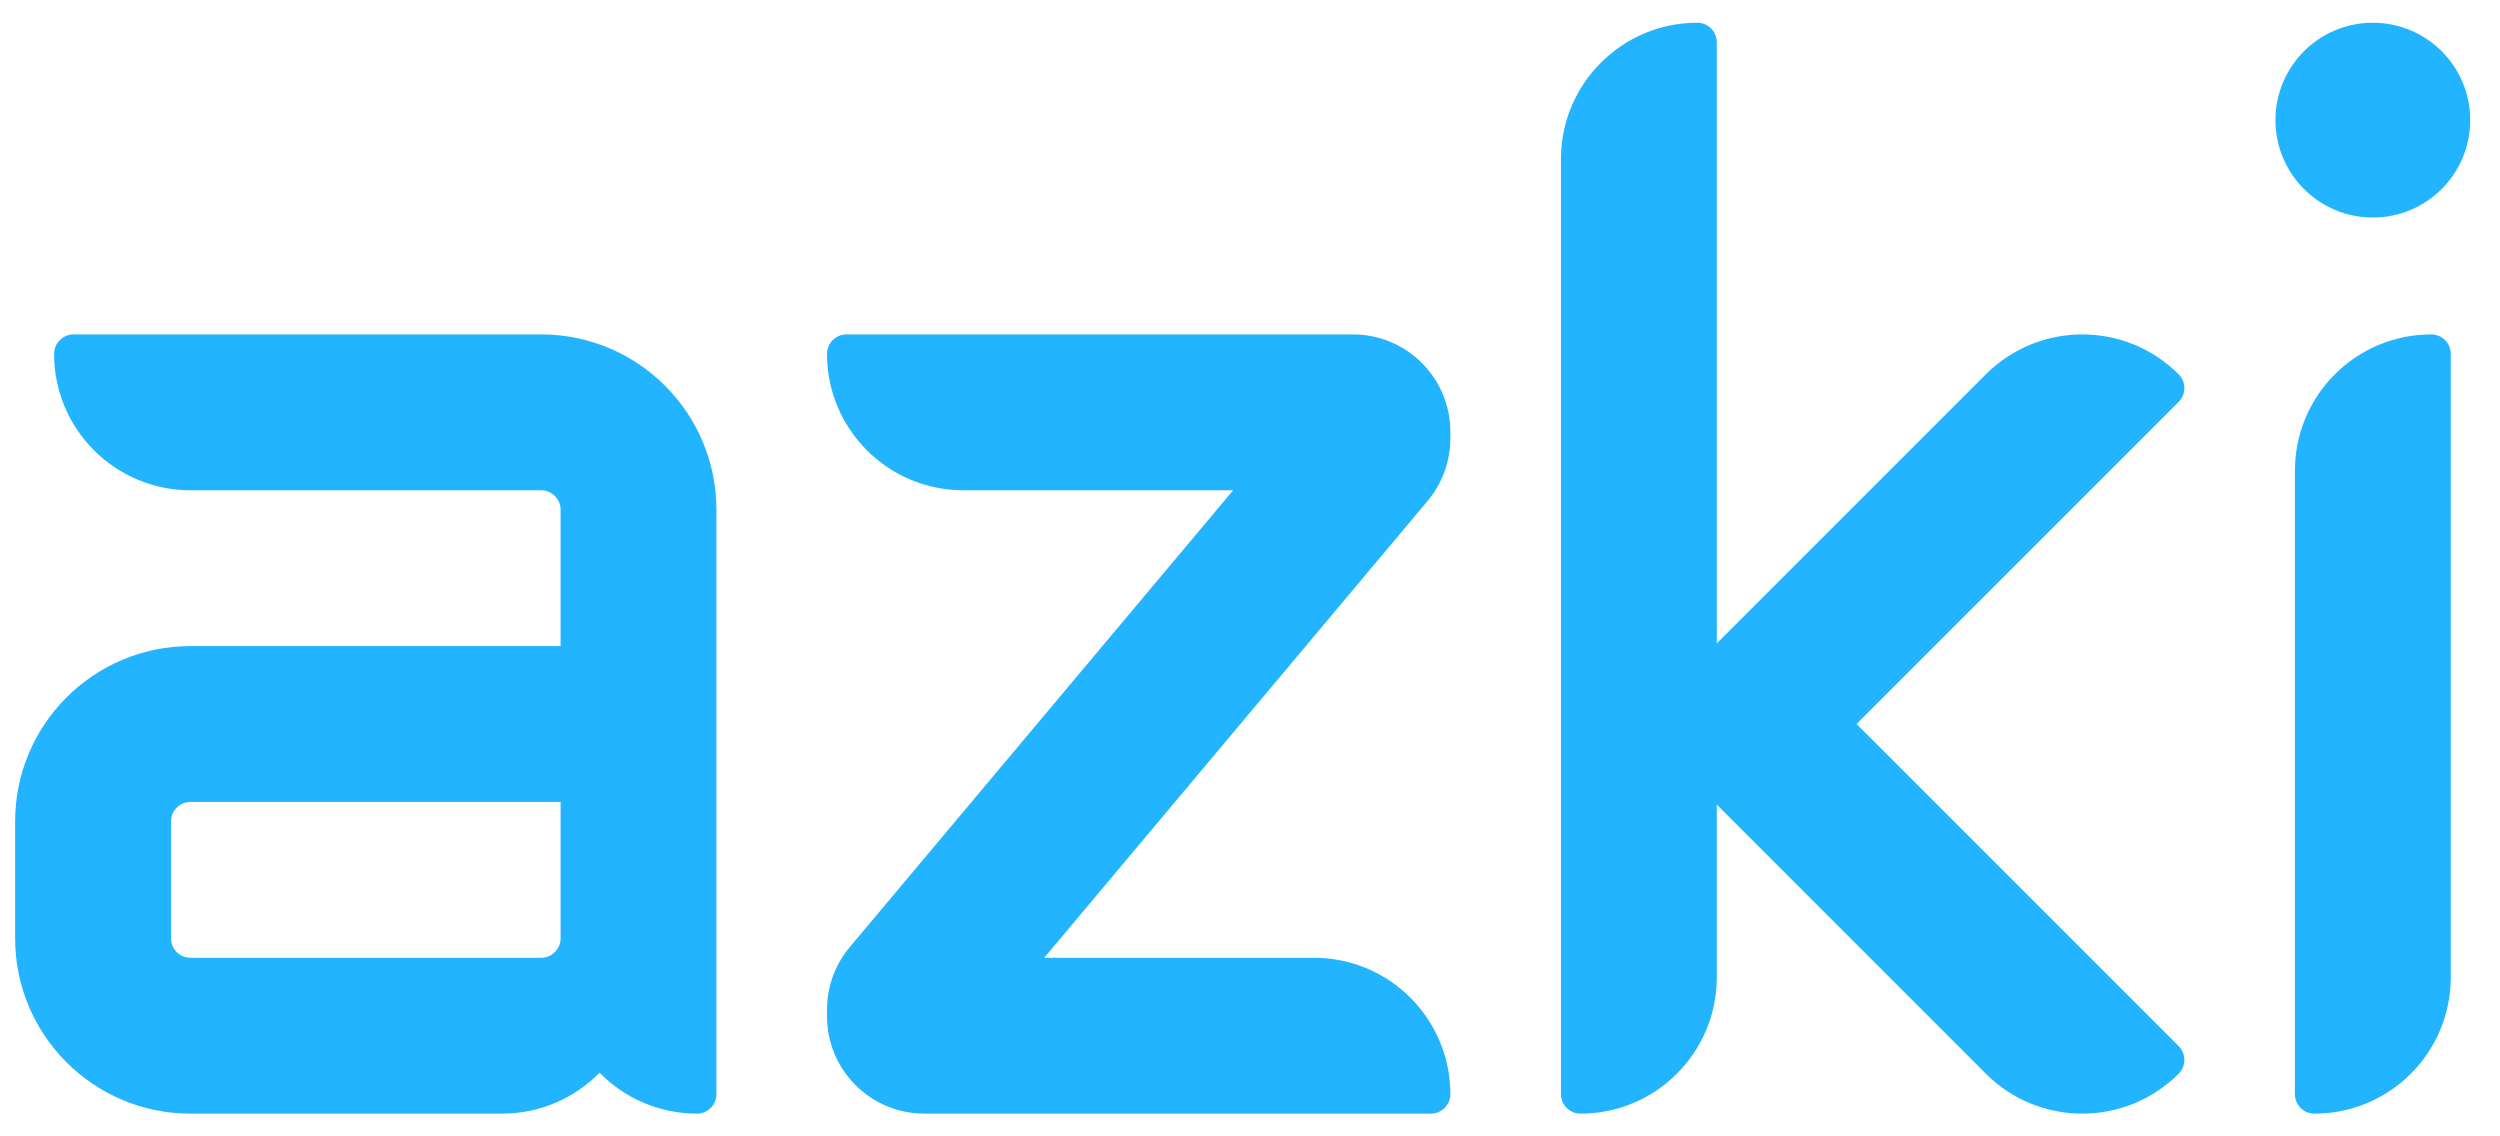
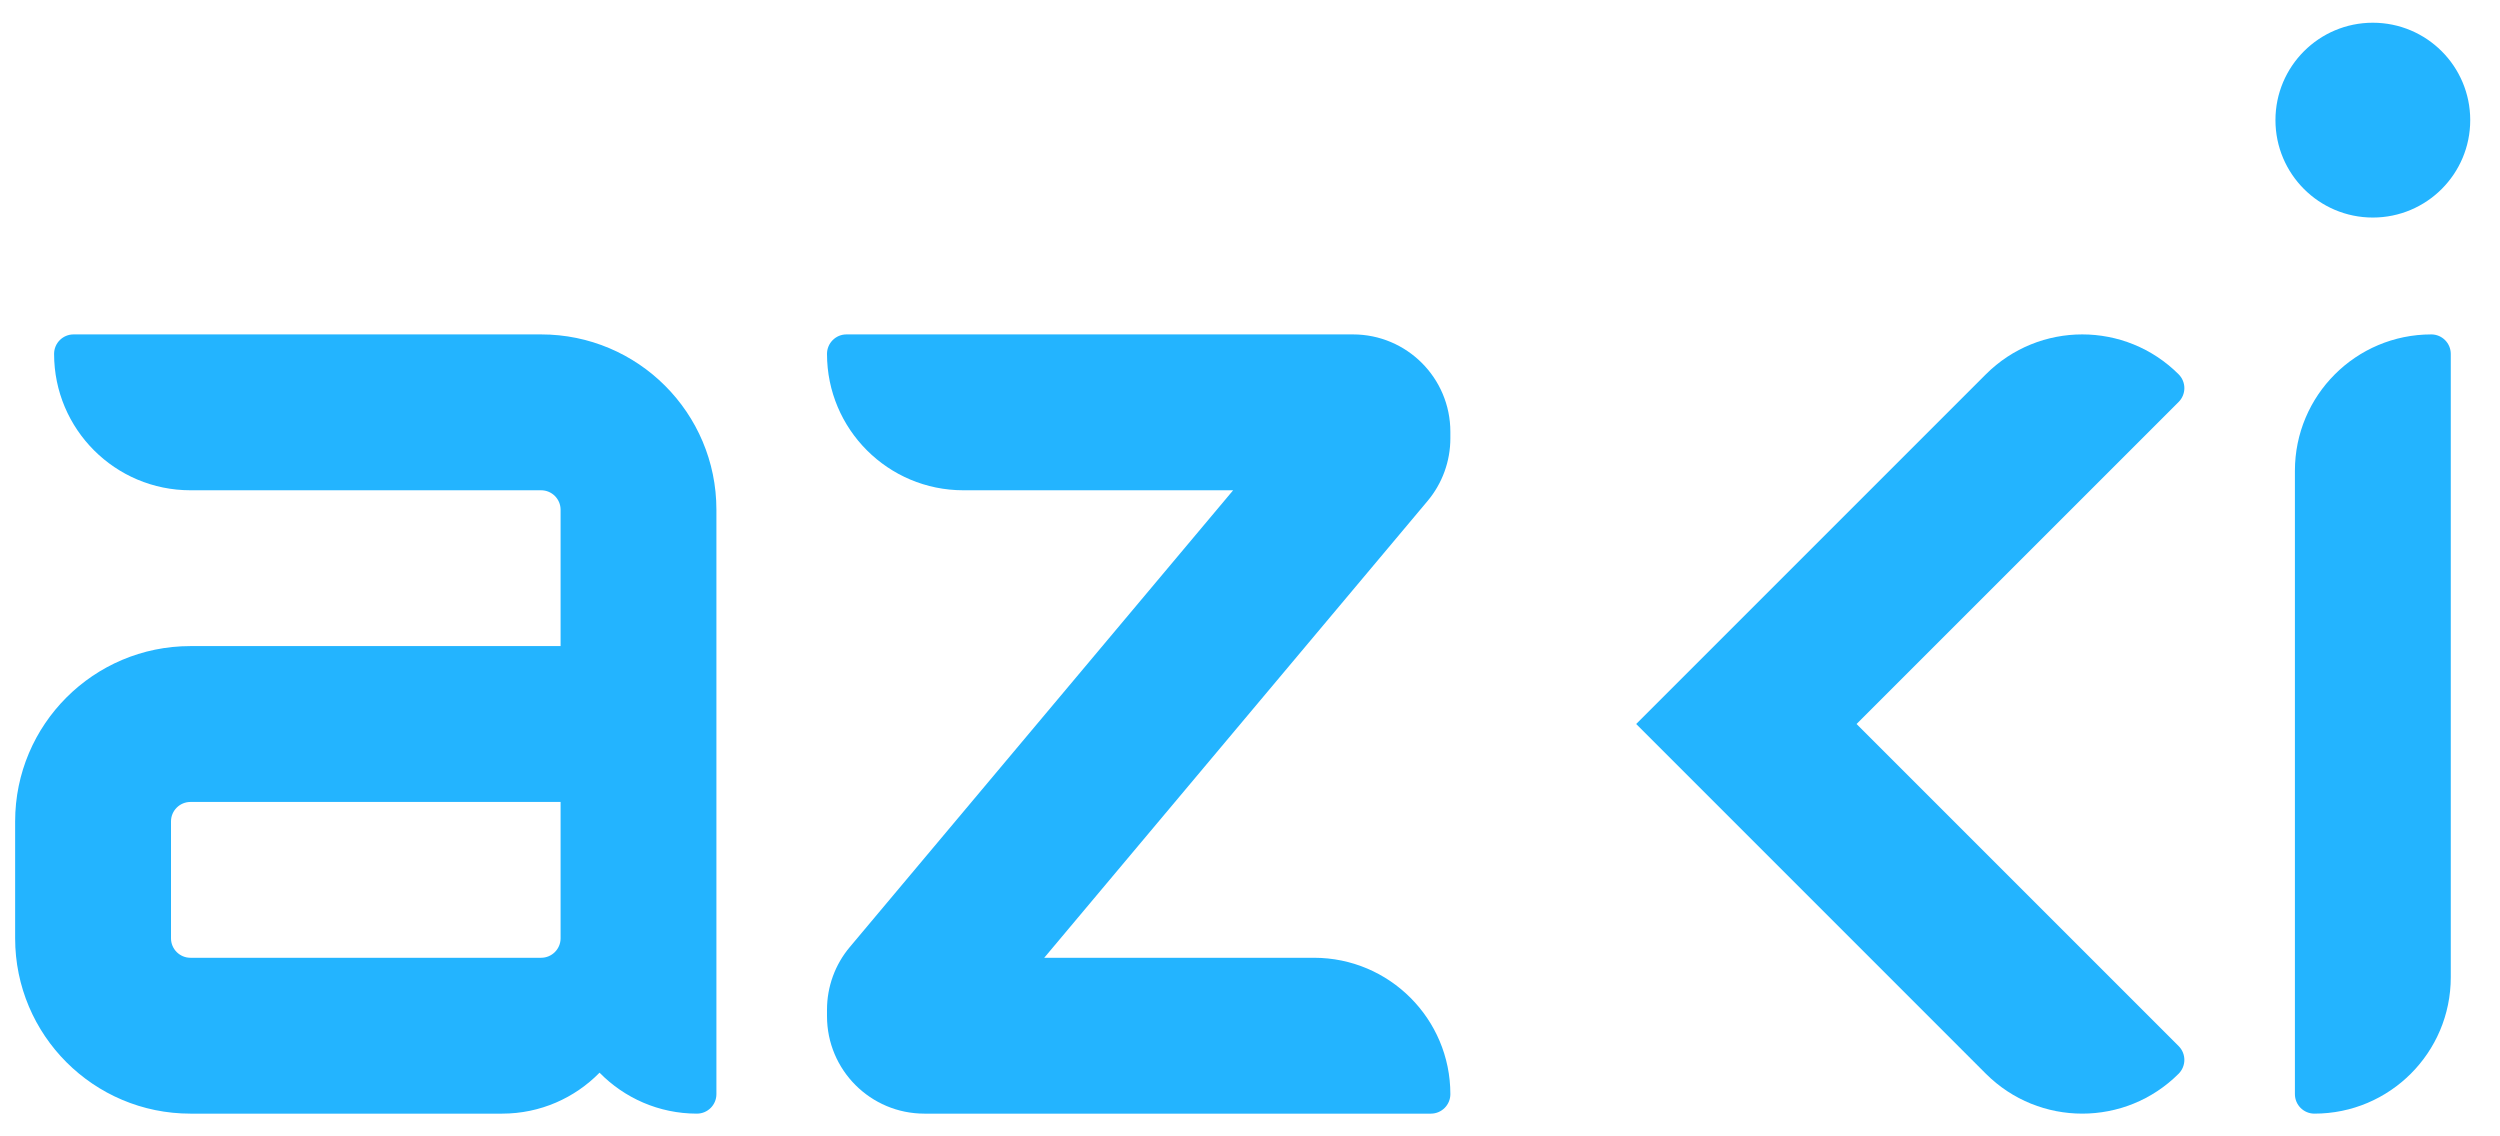
<svg xmlns="http://www.w3.org/2000/svg" width="55" height="25" viewBox="0 0 55 25" fill="none">
  <path d="M22.973 21.071H28.908C30.565 21.071 31.908 22.415 31.908 24.071C31.908 24.308 31.716 24.5 31.479 24.5H20.337C19.153 24.5 18.194 23.541 18.194 22.357V22.213C18.194 21.709 18.371 21.221 18.695 20.836L27.129 10.786H21.194C19.537 10.786 18.194 9.443 18.194 7.786C18.194 7.549 18.386 7.357 18.622 7.357H29.765C30.949 7.357 31.908 8.316 31.908 9.5V9.643C31.908 10.147 31.731 10.635 31.407 11.021L22.973 21.071Z" fill="#23B4FF" />
  <path d="M11.904 7.357H1.619C1.5 7.357 1.393 7.405 1.315 7.483C1.238 7.56 1.19 7.667 1.19 7.786C1.19 9.443 2.533 10.786 4.19 10.786H11.904C12.141 10.786 12.333 10.978 12.333 11.214V14.214H4.19C2.06 14.214 0.333 15.941 0.333 18.071V20.643C0.333 22.773 2.06 24.5 4.19 24.5H11.047C11.887 24.5 12.646 24.154 13.19 23.599C13.734 24.154 14.493 24.5 15.332 24.5C15.569 24.5 15.761 24.308 15.761 24.071V11.214C15.761 9.083 14.034 7.357 11.904 7.357ZM11.904 21.071H4.19C3.954 21.071 3.762 20.879 3.762 20.643V18.071C3.762 17.835 3.954 17.643 4.19 17.643H9.713H11.047H12.333V20.643C12.333 20.879 12.141 21.071 11.904 21.071Z" fill="#23B4FF" />
-   <path d="M37.77 0.929V21.5C37.77 23.157 36.427 24.5 34.77 24.5C34.533 24.5 34.341 24.308 34.341 24.071V3.5C34.341 1.843 35.684 0.5 37.341 0.5C37.578 0.5 37.77 0.692 37.77 0.929Z" fill="#23B4FF" />
  <path d="M47.931 23.015C48.014 23.098 48.056 23.208 48.056 23.318C48.056 23.427 48.014 23.537 47.931 23.621C46.759 24.793 44.86 24.793 43.688 23.621L38.42 18.352L35.996 15.928L38.42 13.504L43.688 8.236C44.86 7.064 46.759 7.064 47.931 8.236C48.014 8.32 48.056 8.429 48.056 8.539C48.056 8.649 48.014 8.758 47.931 8.842L40.844 15.928L47.931 23.015Z" fill="#23B4FF" />
  <path d="M53.917 7.786V21.5C53.917 23.157 52.574 24.5 50.917 24.5C50.68 24.5 50.488 24.308 50.488 24.071V10.357C50.488 8.7 51.831 7.357 53.488 7.357C53.725 7.357 53.917 7.549 53.917 7.786Z" fill="#23B4FF" />
  <path d="M52.202 4.786C53.386 4.786 54.345 3.826 54.345 2.643C54.345 1.459 53.386 0.5 52.202 0.5C51.019 0.5 50.06 1.459 50.06 2.643C50.06 3.826 51.019 4.786 52.202 4.786Z" fill="#23B4FF" />
</svg>